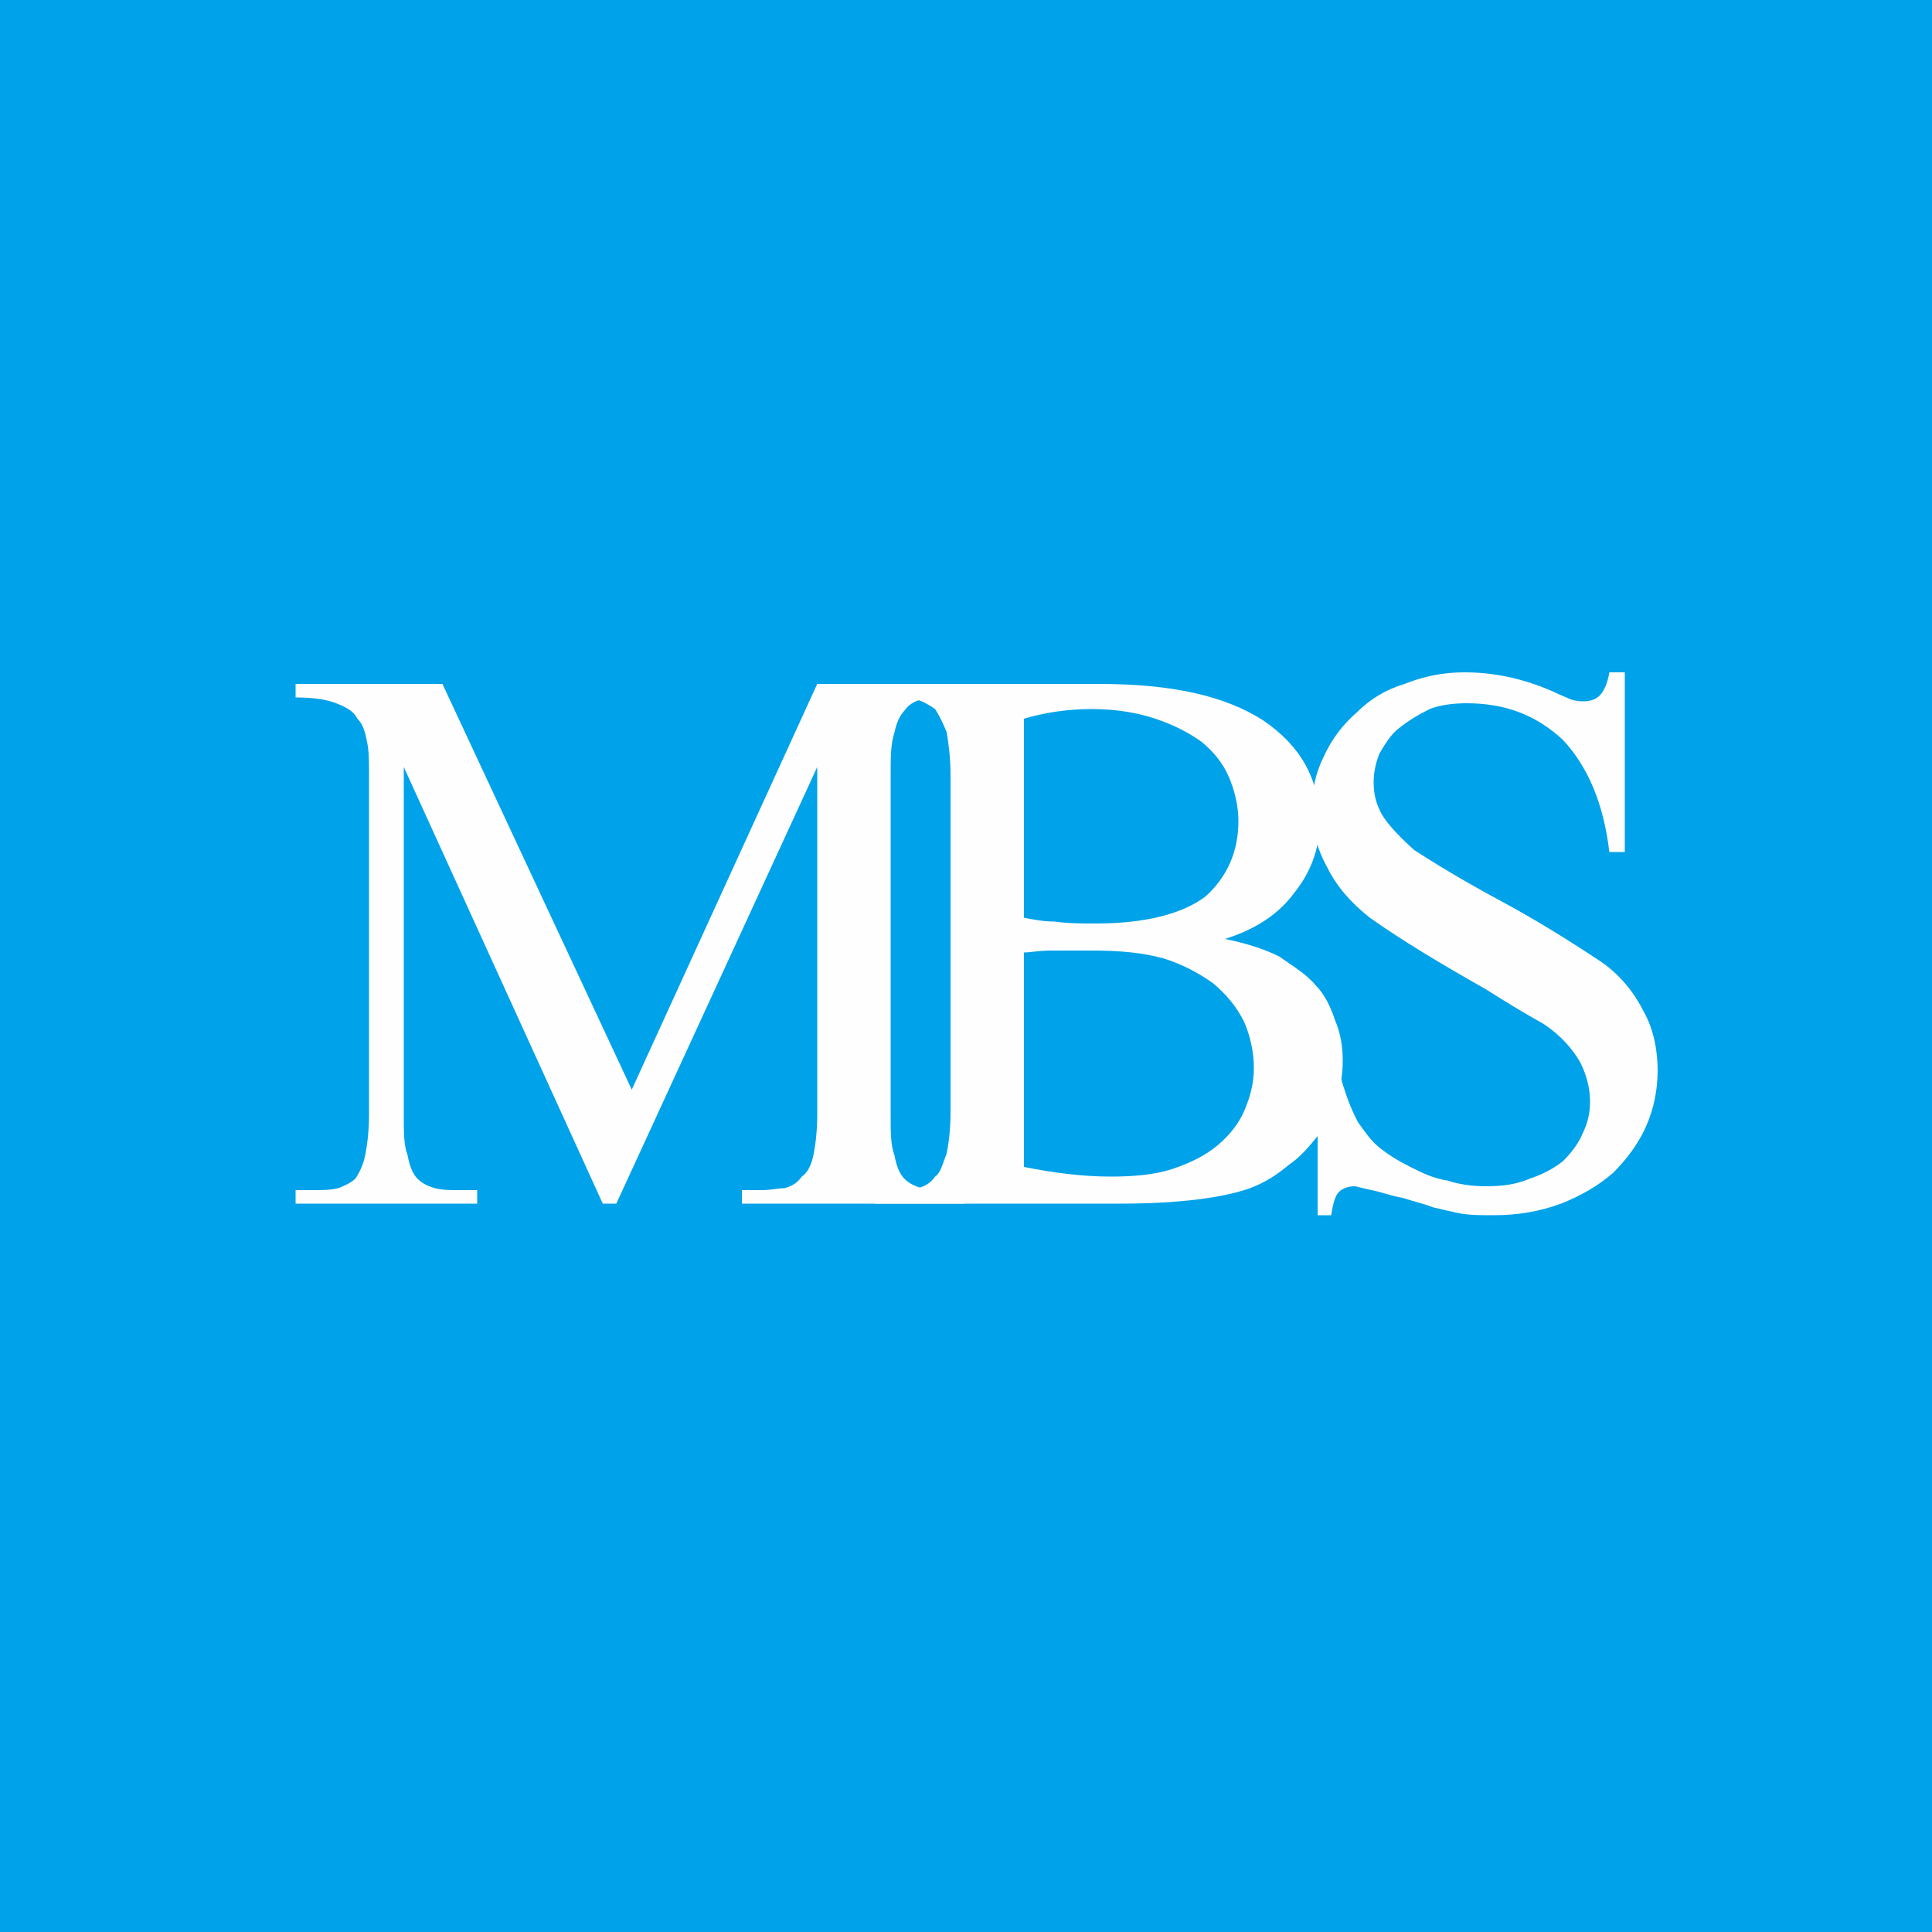
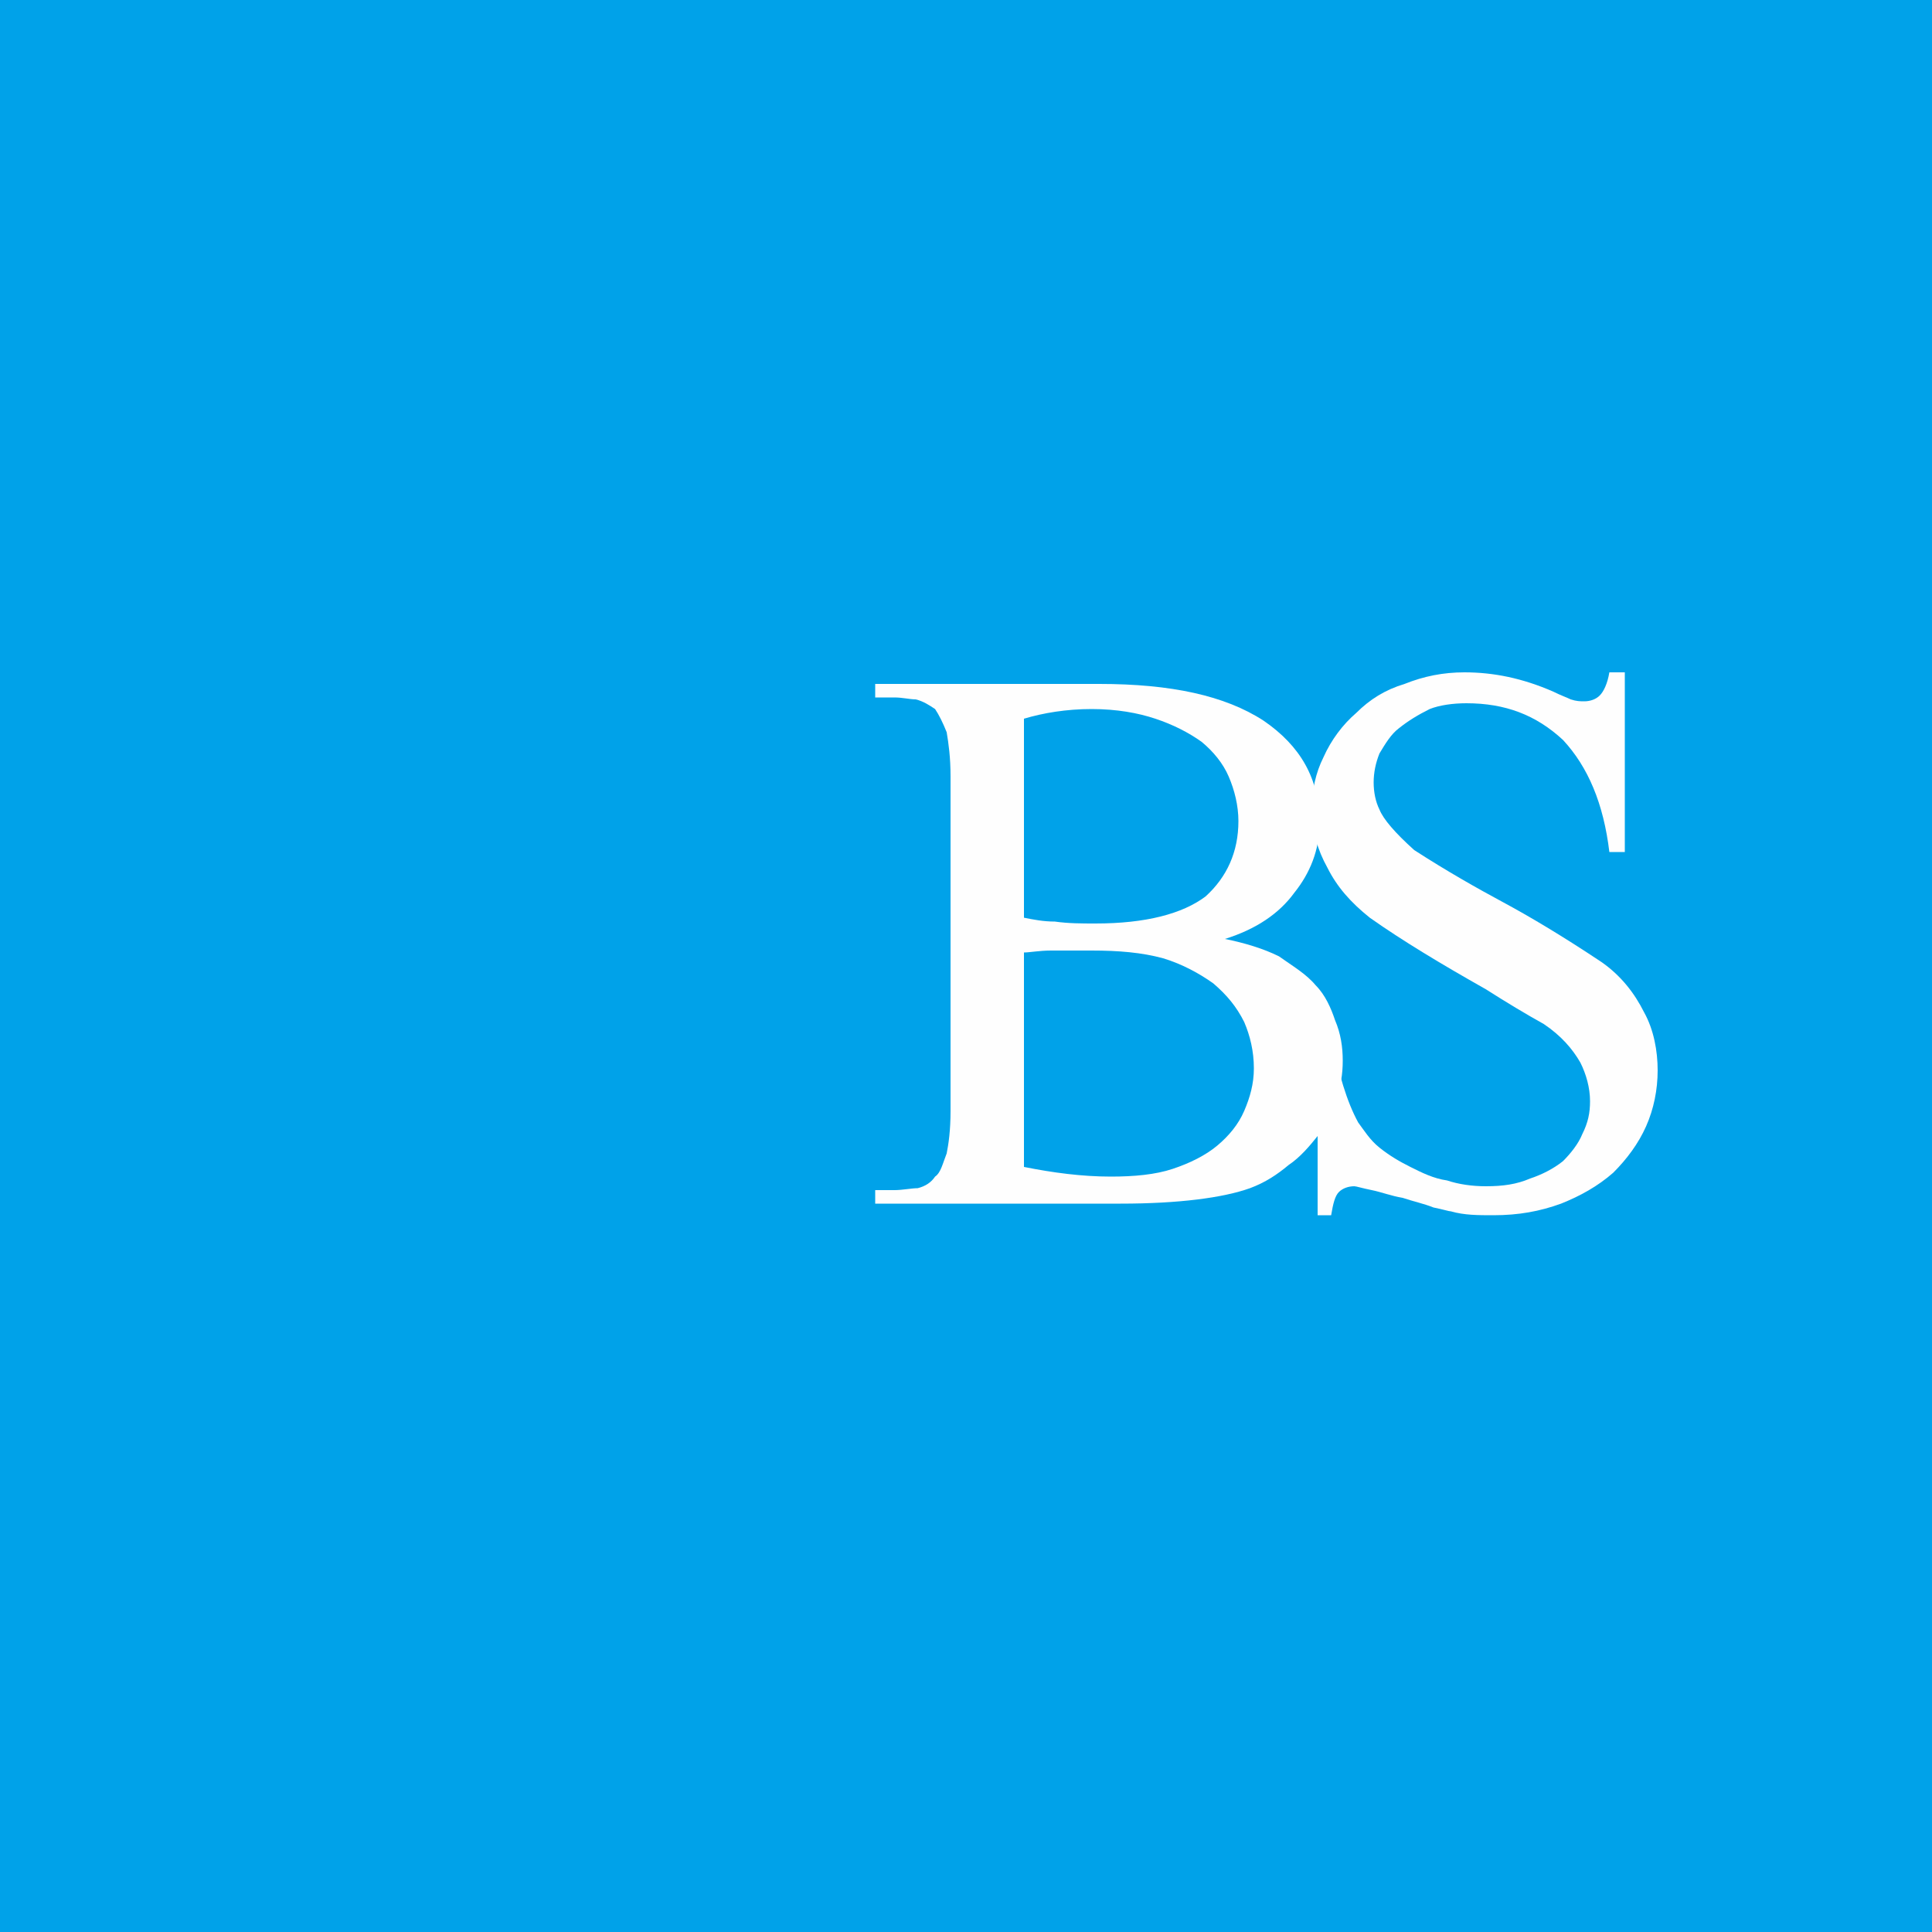
<svg xmlns="http://www.w3.org/2000/svg" xml:space="preserve" width="1000px" height="1000px" version="1.1" style="shape-rendering:geometricPrecision; text-rendering:geometricPrecision; image-rendering:optimizeQuality; fill-rule:evenodd; clip-rule:evenodd" viewBox="0 0 1000 1000">
  <rect x="0" y="0" width="1000" height="1000" fill="#333333" stroke="none" />
  <defs>
    <style type="text/css">
   
    .fil0 {fill:none}
    .fil1 {fill:#00A2E9}
    .fil2 {fill:#FEFEFE}
   
  </style>
  </defs>
  <g id="Layer_x0020_1">
    <g id="_2769954428736">
-       <rect class="fil0" width="1000" height="1000" />
      <rect class="fil1" width="1000" height="1000" />
-       <path class="fil2" d="M312 623l-103 -226 0 180c0,9 0,16 2,21 1,6 3,10 5,12 3,3 6,4 9,5 4,1 8,1 12,1l10 0 0 7 -94 0 0 -7 9 0c5,0 9,0 13,-1 3,-1 7,-3 9,-5 2,-3 4,-7 5,-12 1,-5 2,-12 2,-21l0 -176c0,-7 0,-12 -1,-17 -1,-5 -2,-9 -5,-12 -2,-4 -6,-6 -11,-8 -5,-2 -12,-3 -21,-3l0 -7 76 0 98 210 96 -210 76 0 0 7 -9 0c-5,0 -10,1 -13,1 -4,1 -7,3 -9,6 -2,2 -4,6 -5,11 -2,6 -2,13 -2,22l0 176c0,9 0,16 2,21 1,6 3,10 5,12 3,3 6,4 9,5 4,1 8,1 13,1l9 0 0 7 -115 0 0 -7 10 0c5,0 9,-1 12,-1 4,-1 7,-3 9,-6 3,-2 5,-6 6,-11 1,-5 2,-12 2,-21l0 -180 -104 226 -7 0z" />
      <path class="fil2" d="M634 486c10,2 20,5 28,9 7,5 14,9 19,15 5,5 8,12 10,18 3,7 4,14 4,21 0,7 -1,14 -4,20 -2,7 -5,13 -9,19 -4,5 -9,11 -15,15 -6,5 -12,9 -20,12 -14,5 -37,8 -67,8l-127 0 0 -7 10 0c4,0 9,-1 12,-1 4,-1 7,-3 9,-6 3,-2 4,-7 6,-12 1,-5 2,-12 2,-22l0 -173c0,-10 -1,-17 -2,-23 -2,-5 -4,-9 -6,-12 -3,-2 -6,-4 -10,-5 -3,0 -7,-1 -11,-1l-10 0 0 -7 116 0c37,0 65,6 85,19 19,13 29,30 29,53 0,14 -5,26 -13,36 -8,11 -20,19 -36,24zm-104 118c15,3 30,5 45,5 12,0 23,-1 32,-4 9,-3 17,-7 23,-12 6,-5 11,-11 14,-18 3,-7 5,-14 5,-22 0,-9 -2,-17 -5,-24 -4,-8 -9,-14 -16,-20 -7,-5 -16,-10 -26,-13 -11,-3 -23,-4 -37,-4 -9,0 -16,0 -21,0 -6,0 -11,1 -14,1l0 111zm0 -129c5,1 10,2 16,2 7,1 14,1 21,1 26,0 45,-5 57,-14 11,-10 17,-23 17,-39 0,-8 -2,-16 -5,-23 -3,-7 -8,-13 -14,-18 -7,-5 -15,-9 -24,-12 -9,-3 -20,-5 -33,-5 -13,0 -25,2 -35,5l0 103z" />
      <path class="fil2" d="M841 348l0 93 -8 0c-3,-25 -11,-44 -24,-58 -14,-13 -30,-19 -50,-19 -7,0 -14,1 -19,3 -6,3 -11,6 -16,10 -4,3 -7,8 -10,13 -2,5 -3,10 -3,15 0,5 1,10 3,14 2,5 8,12 18,21 17,11 33,20 46,27 13,7 30,17 51,31 10,7 17,16 22,26 5,9 7,20 7,30 0,10 -2,20 -6,29 -4,9 -10,17 -17,24 -8,7 -17,12 -27,16 -11,4 -22,6 -35,6 -8,0 -15,0 -22,-2 -1,0 -4,-1 -9,-2 -5,-2 -10,-3 -16,-5 -6,-1 -11,-3 -16,-4 -5,-1 -8,-2 -9,-2 -3,0 -6,1 -8,3 -2,2 -3,6 -4,12l-7 0 0 -92 7 0c4,19 8,33 14,44 3,4 6,9 11,13 5,4 10,7 16,10 6,3 12,6 19,7 6,2 13,3 20,3 9,0 16,-1 23,-4 6,-2 12,-5 17,-9 4,-4 8,-9 10,-14 3,-6 4,-11 4,-17 0,-7 -2,-14 -5,-20 -4,-7 -10,-14 -19,-20 -9,-5 -19,-11 -30,-18 -23,-13 -43,-25 -60,-37 -10,-8 -17,-16 -22,-26 -5,-9 -8,-19 -8,-30 0,-10 2,-19 6,-27 4,-9 10,-17 17,-23 7,-7 15,-12 25,-15 10,-4 20,-6 31,-6 15,0 30,3 46,10 4,2 7,3 9,4 3,1 5,1 7,1 3,0 6,-1 8,-3 2,-2 4,-6 5,-12l8 0z" />
    </g>
  </g>
</svg>